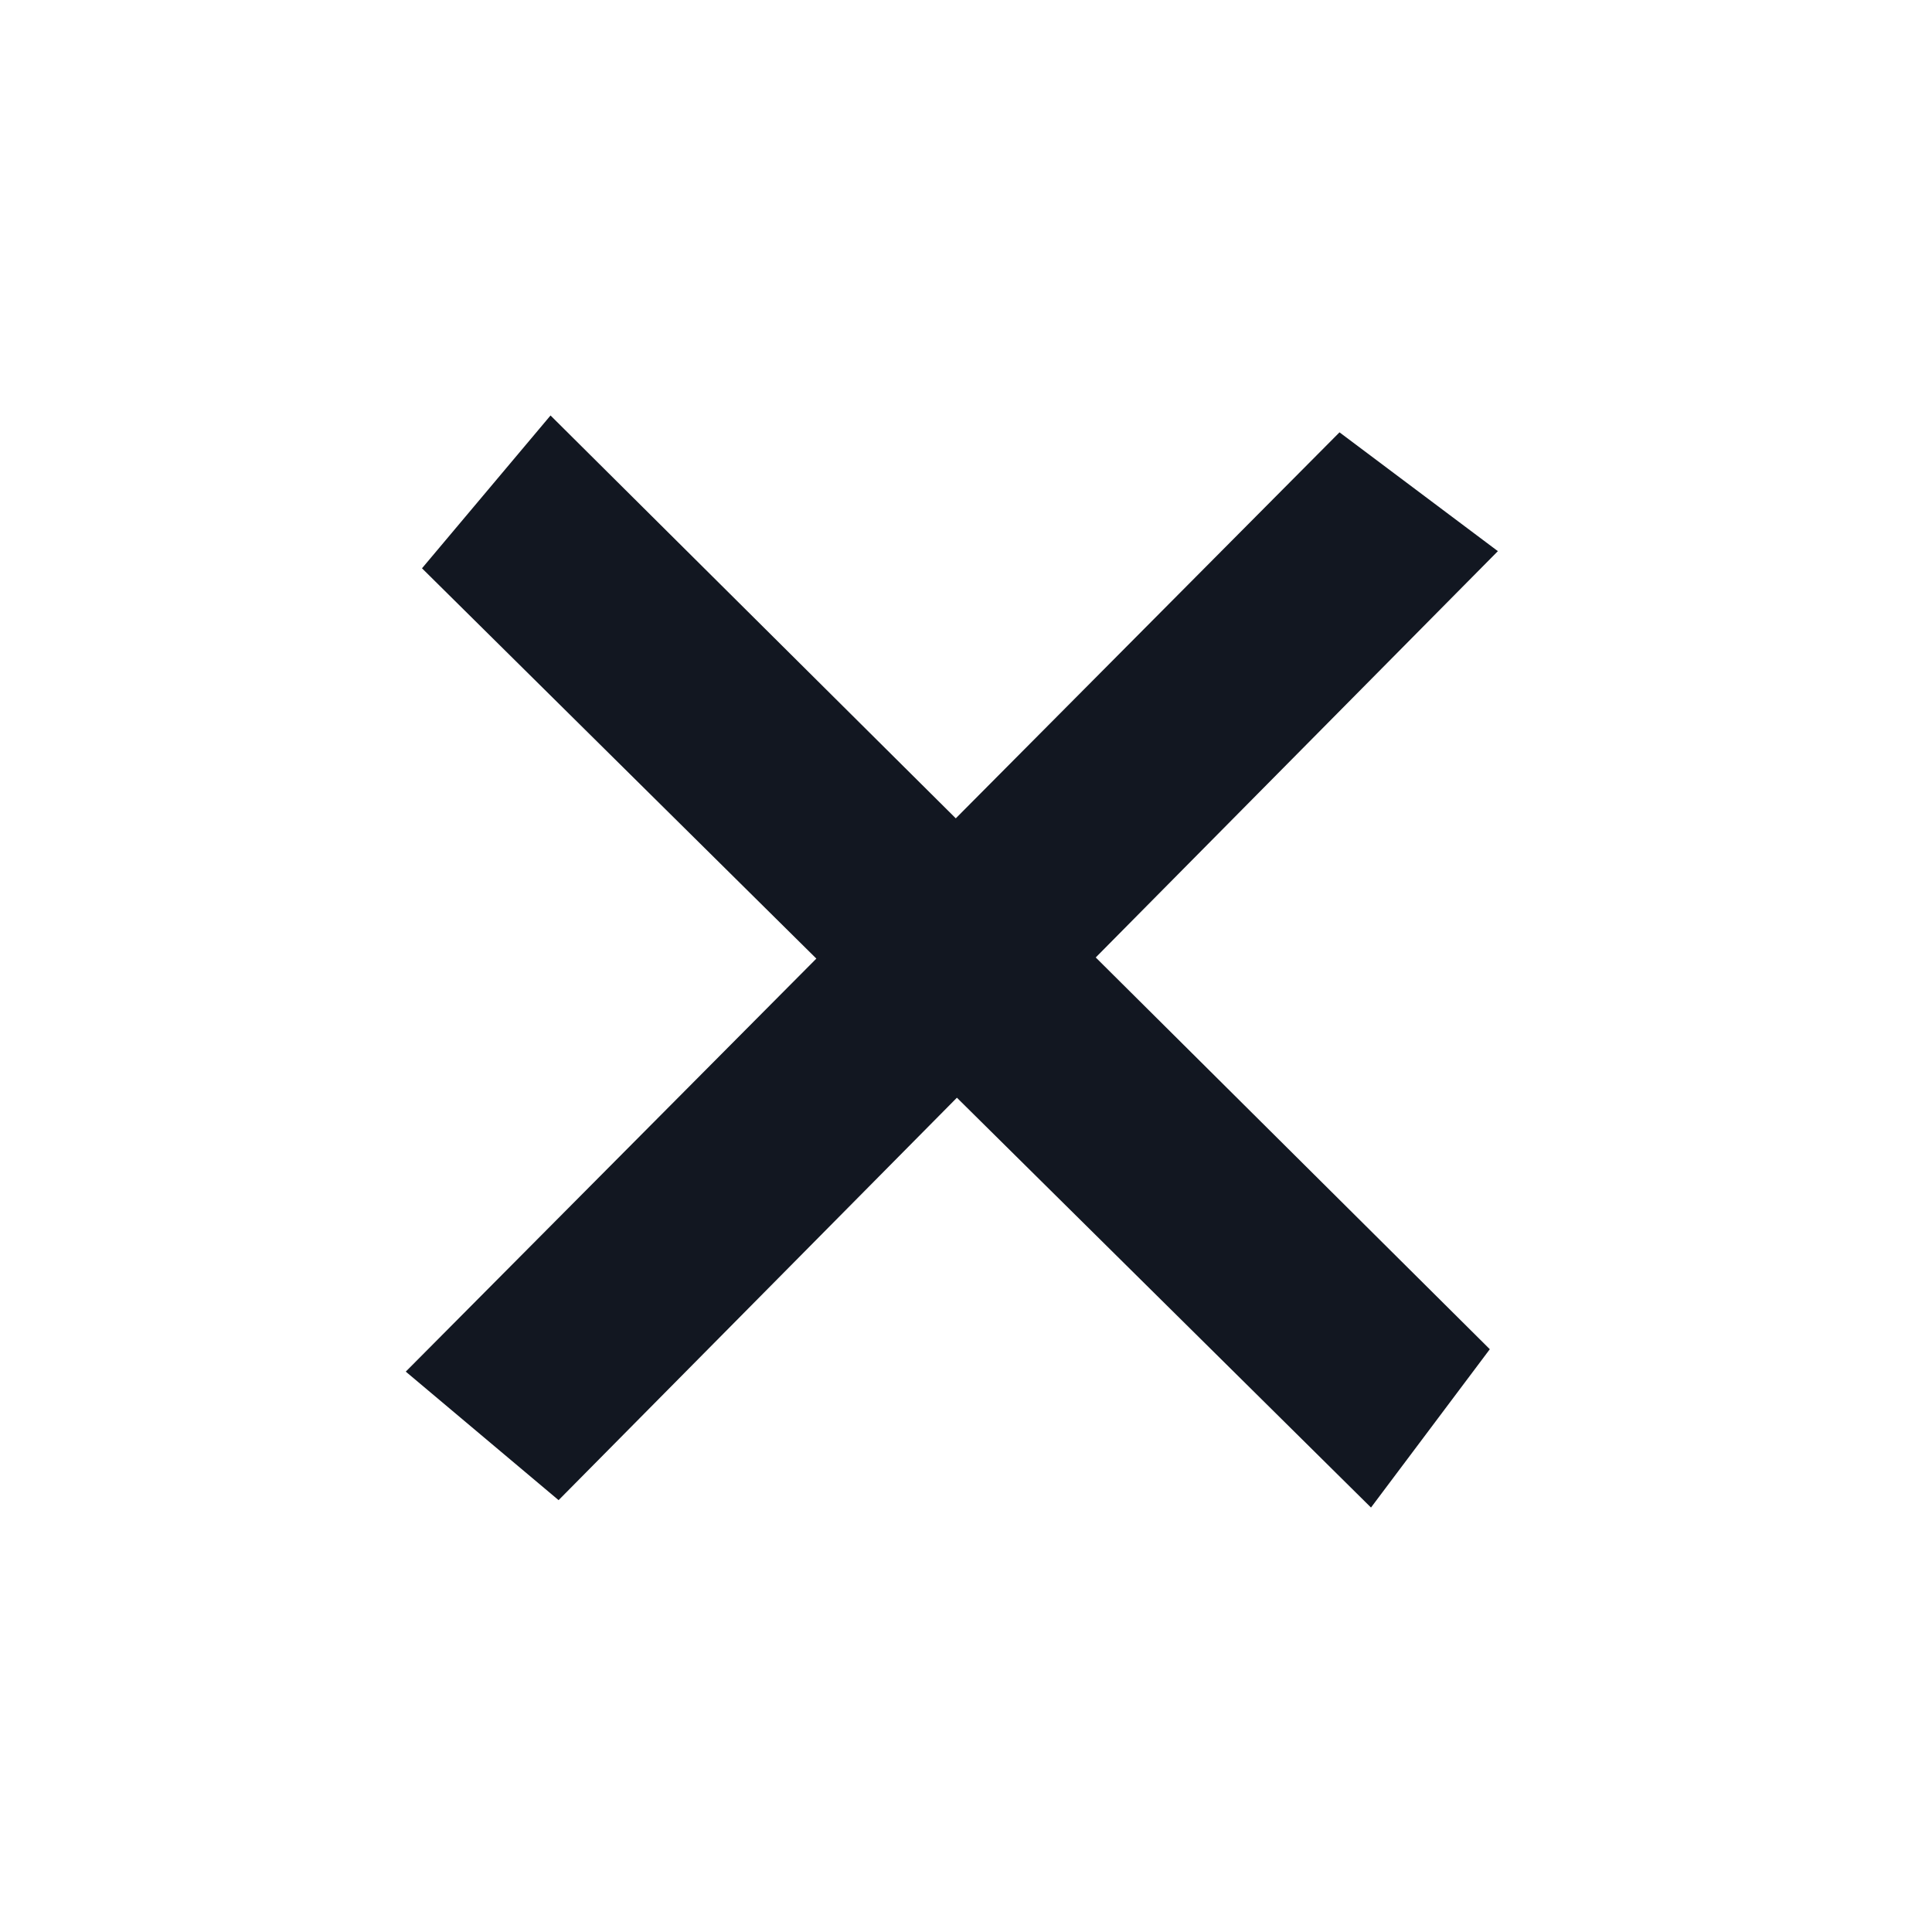
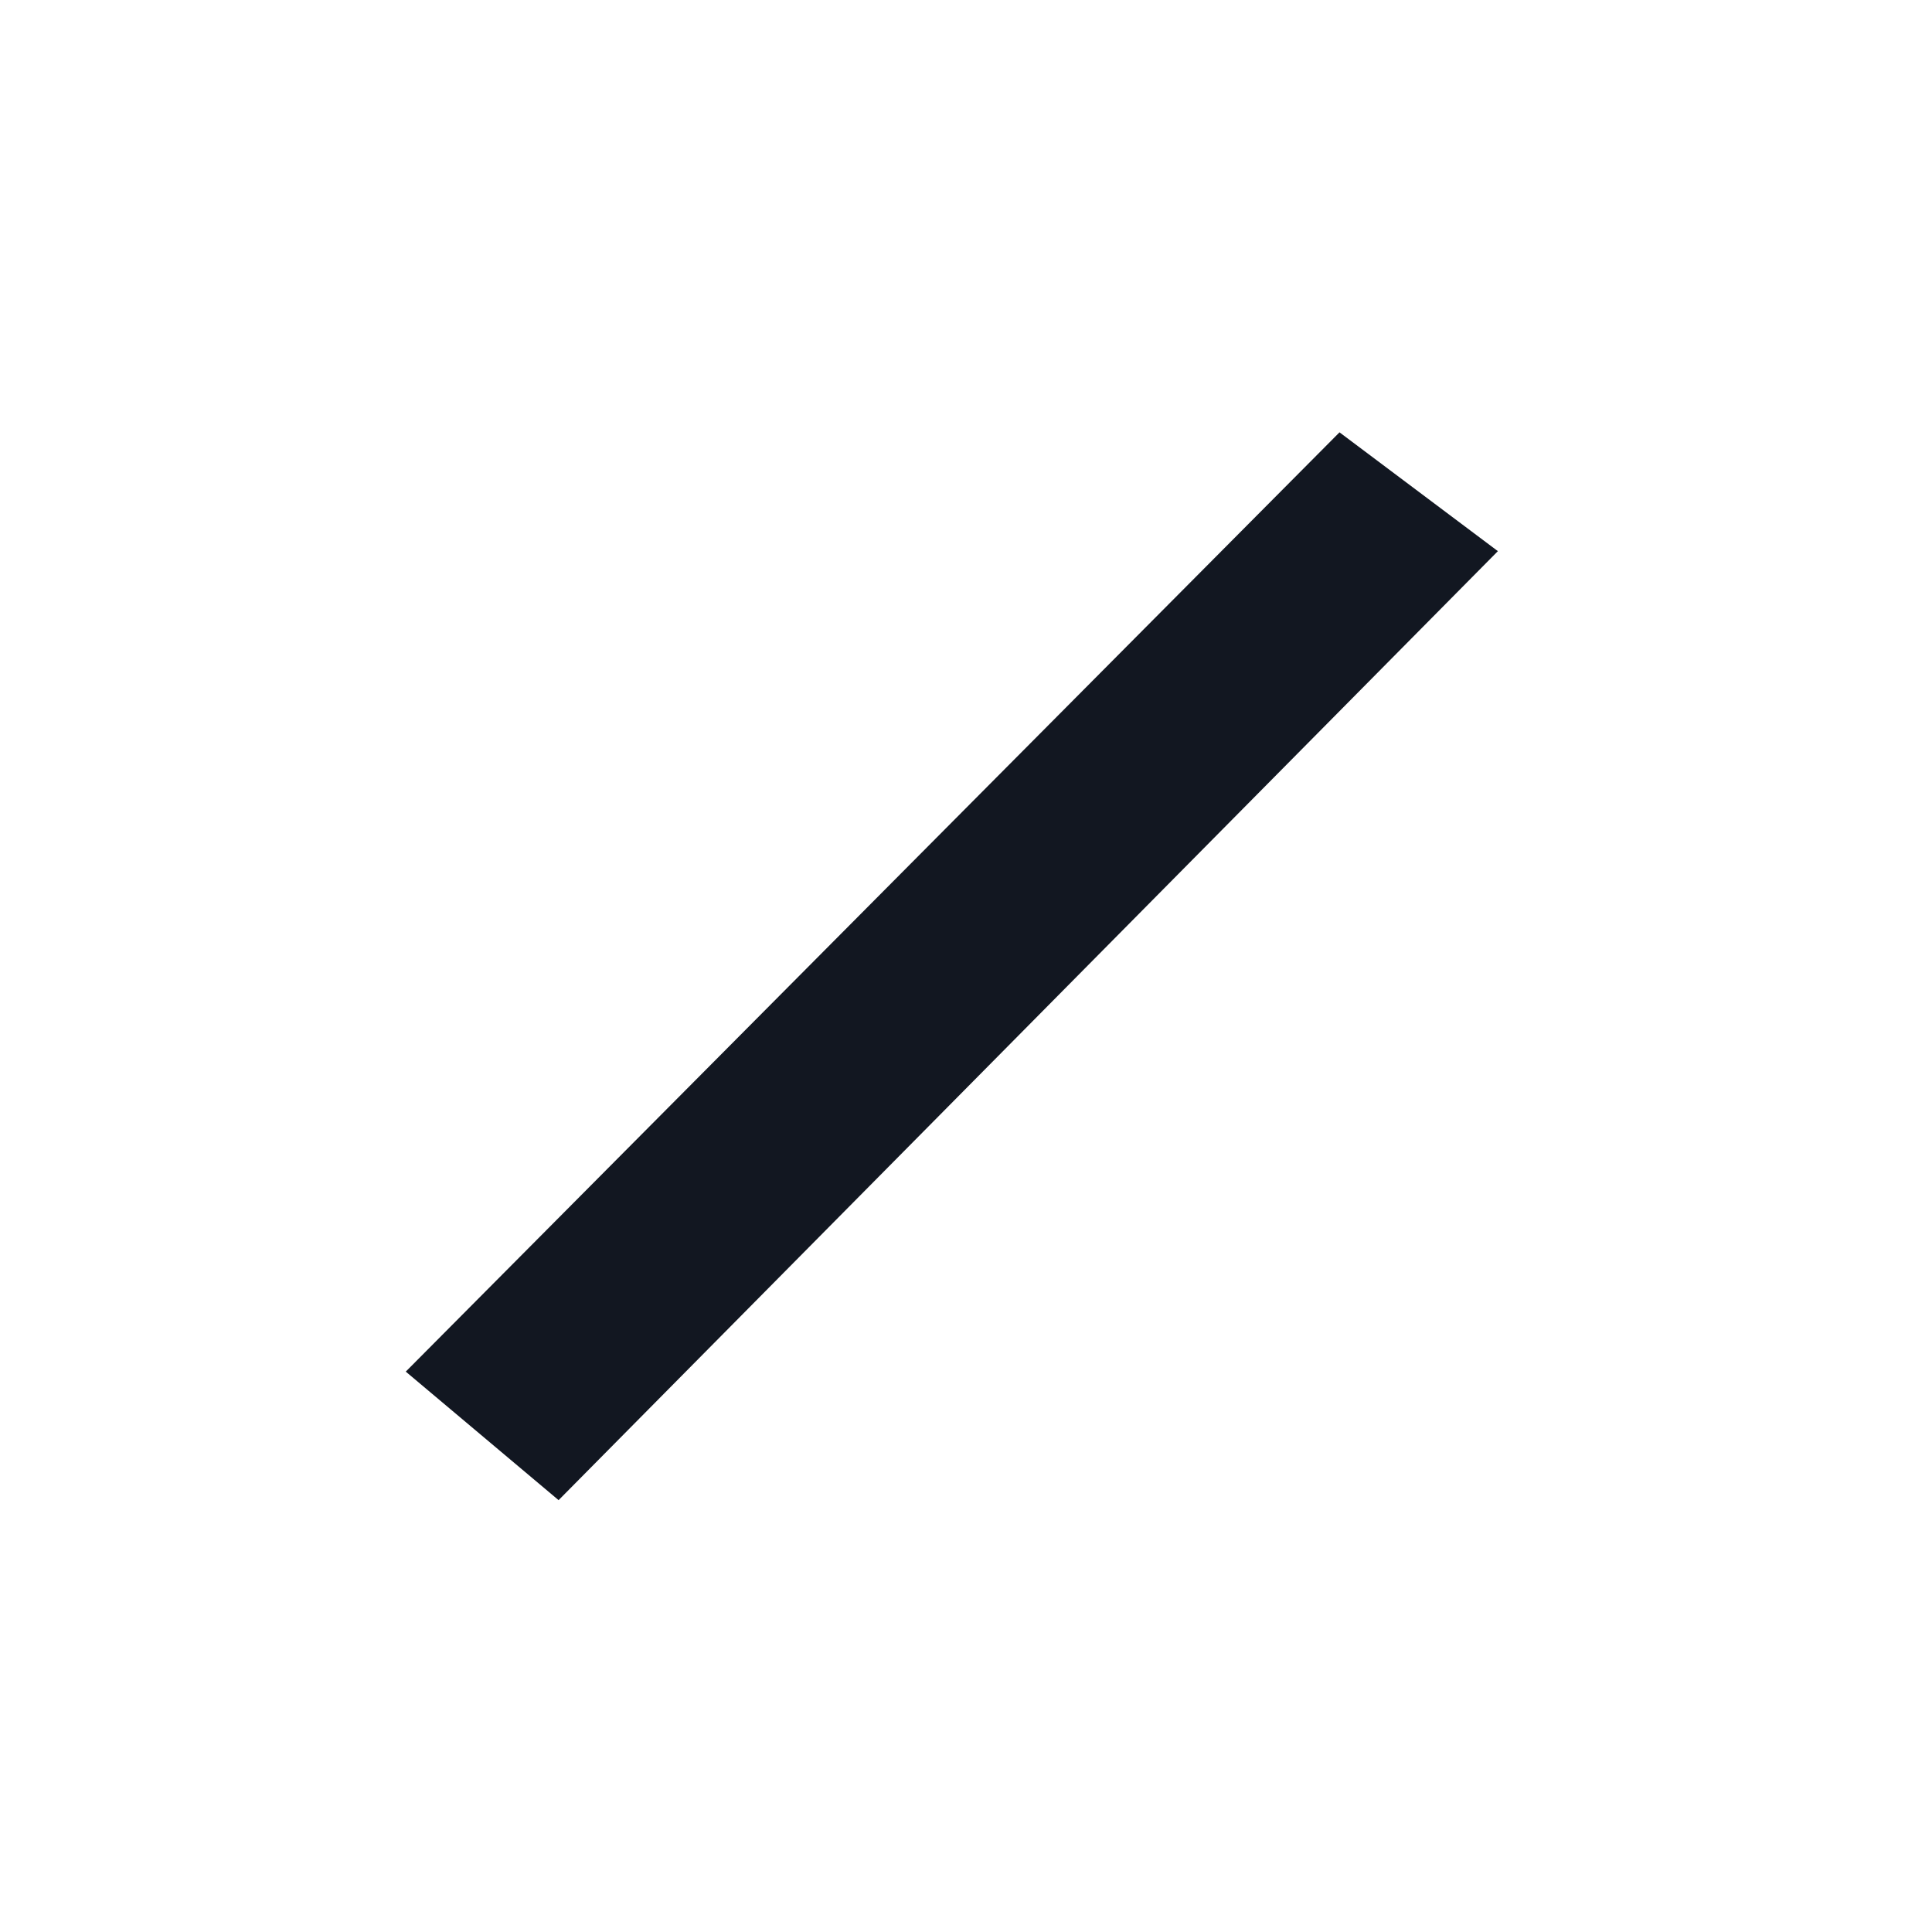
<svg xmlns="http://www.w3.org/2000/svg" width="40" height="40" viewBox="0 0 40 40" fill="none">
-   <path d="M28.385 31.212L30.845 27.934L11.398 8.602L8.737 11.766L28.385 31.212Z" fill="#121721" />
-   <path d="M31.012 11.411L27.733 8.951L8.401 28.398L11.565 31.059L31.012 11.411Z" fill="#121721" />
+   <path d="M31.012 11.411L27.733 8.951L8.401 28.398L11.565 31.059L31.012 11.411" fill="#121721" />
</svg>